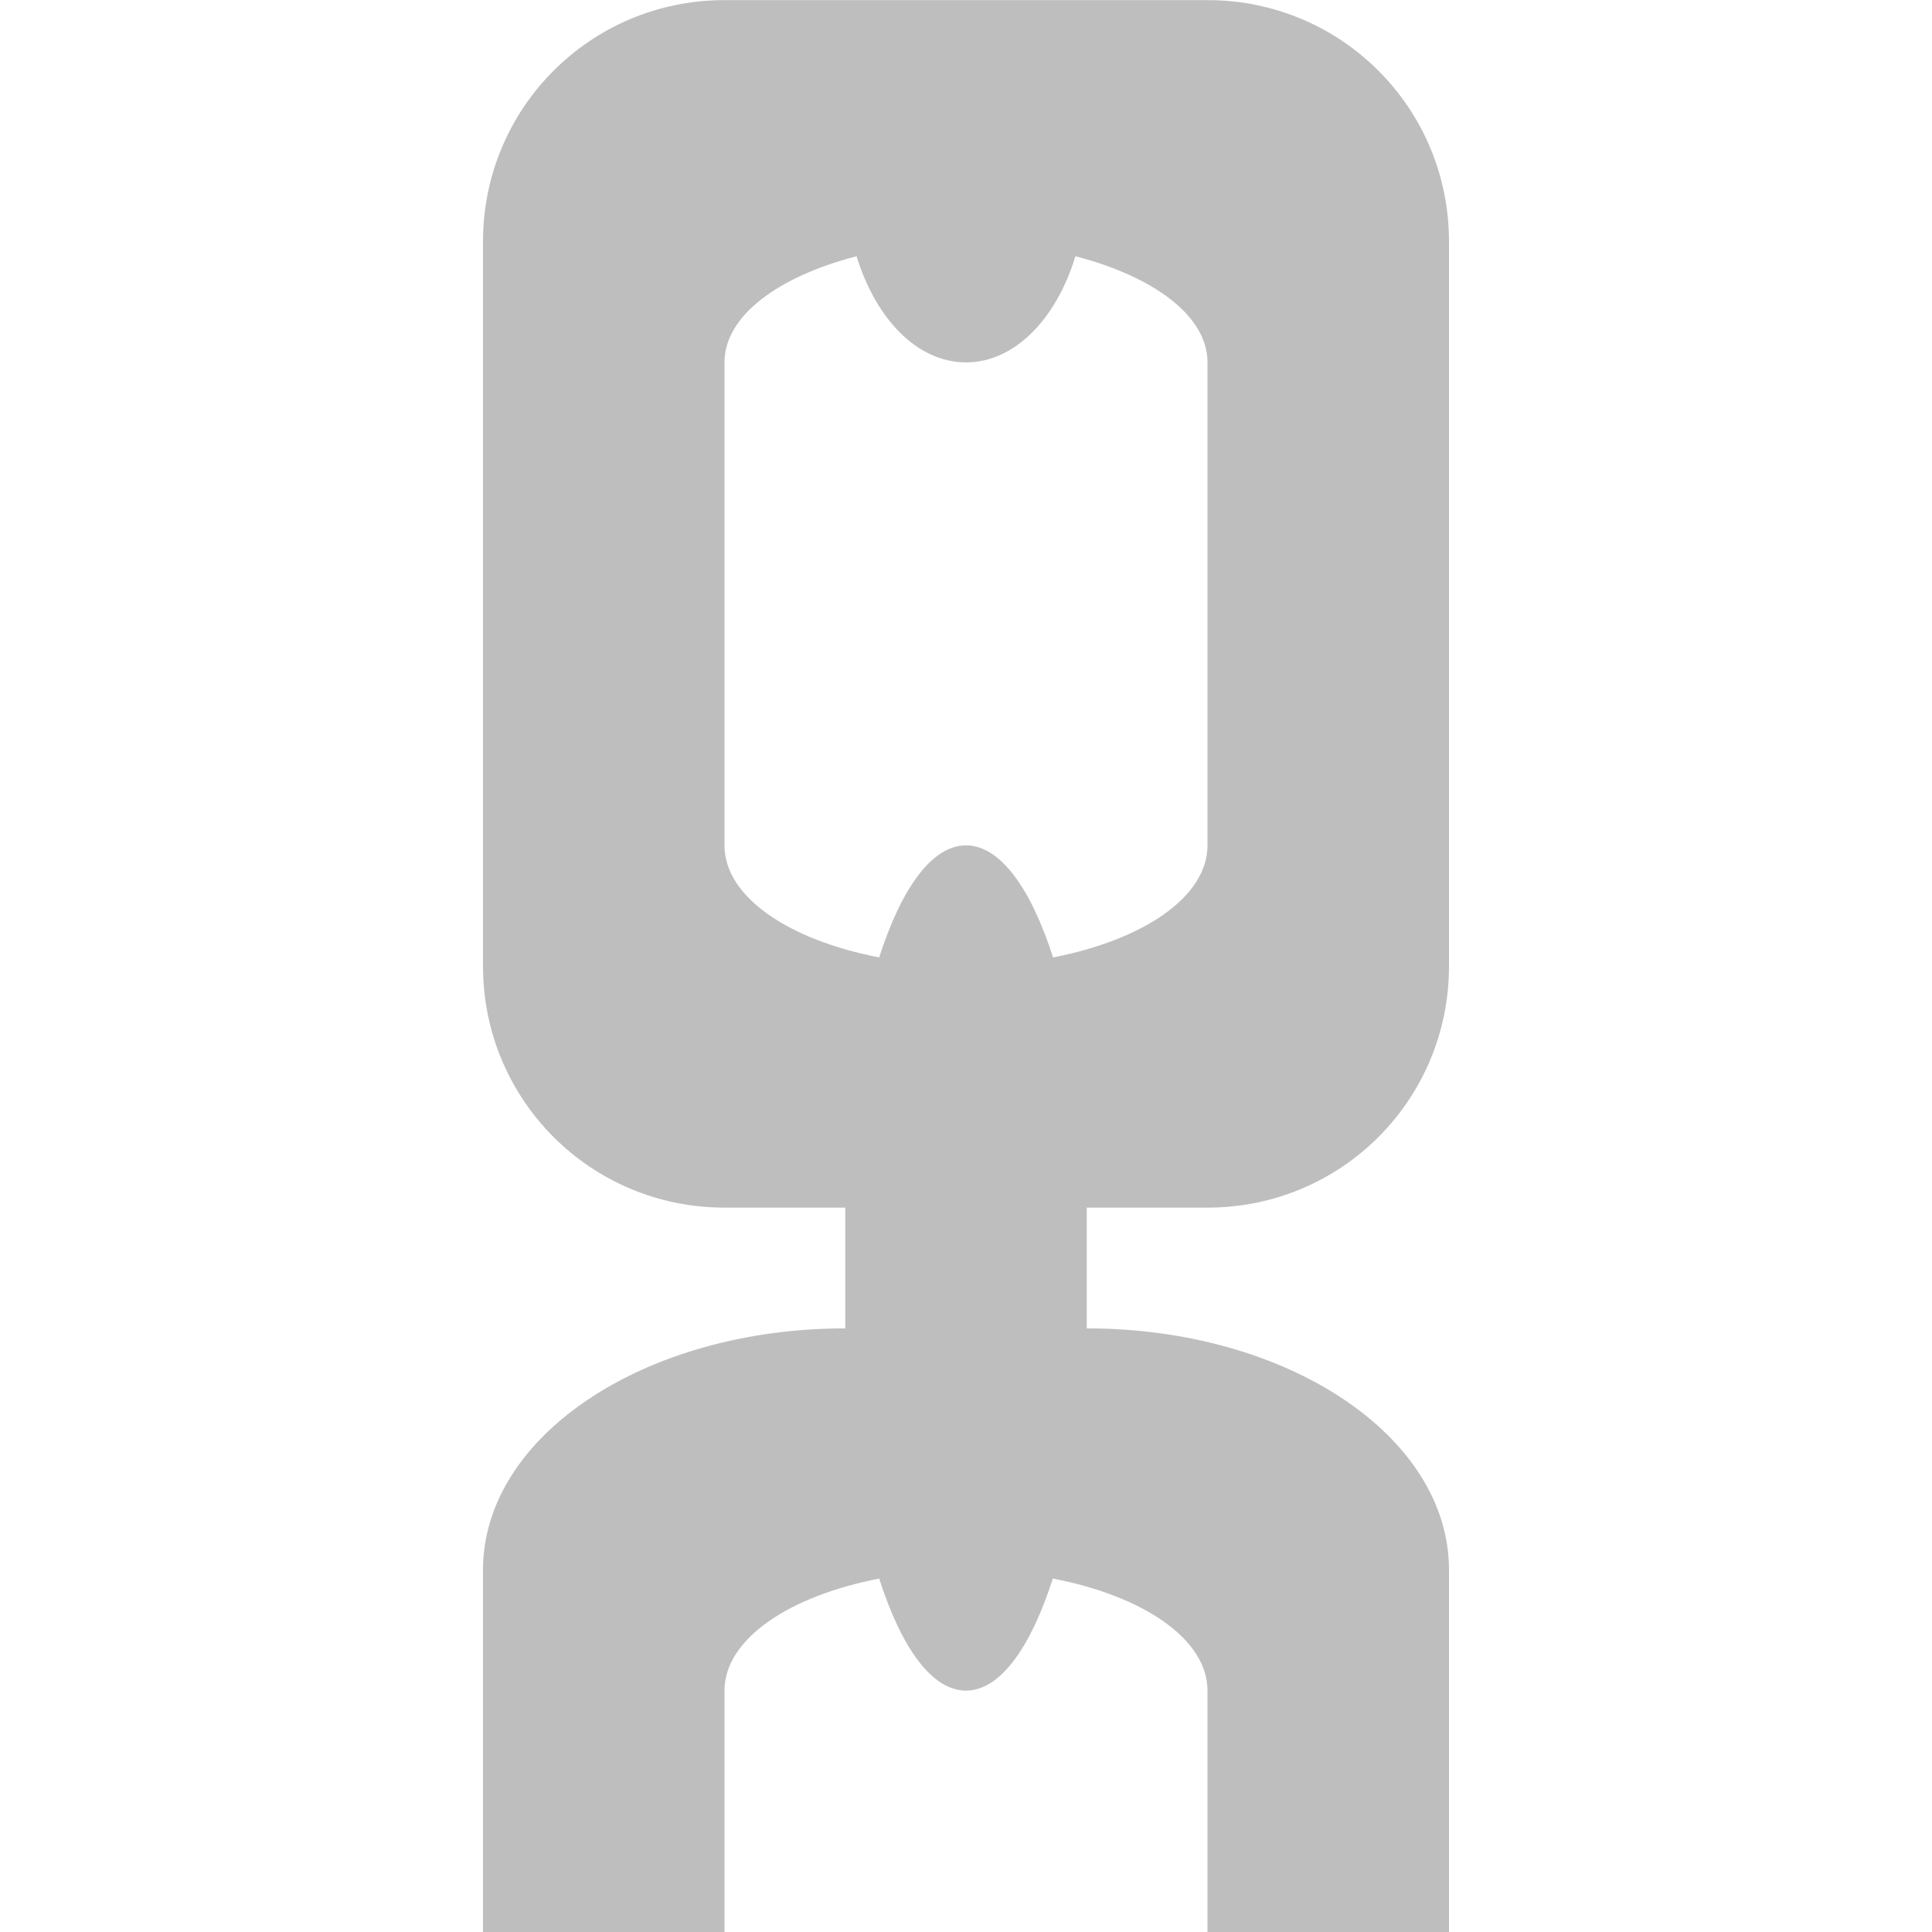
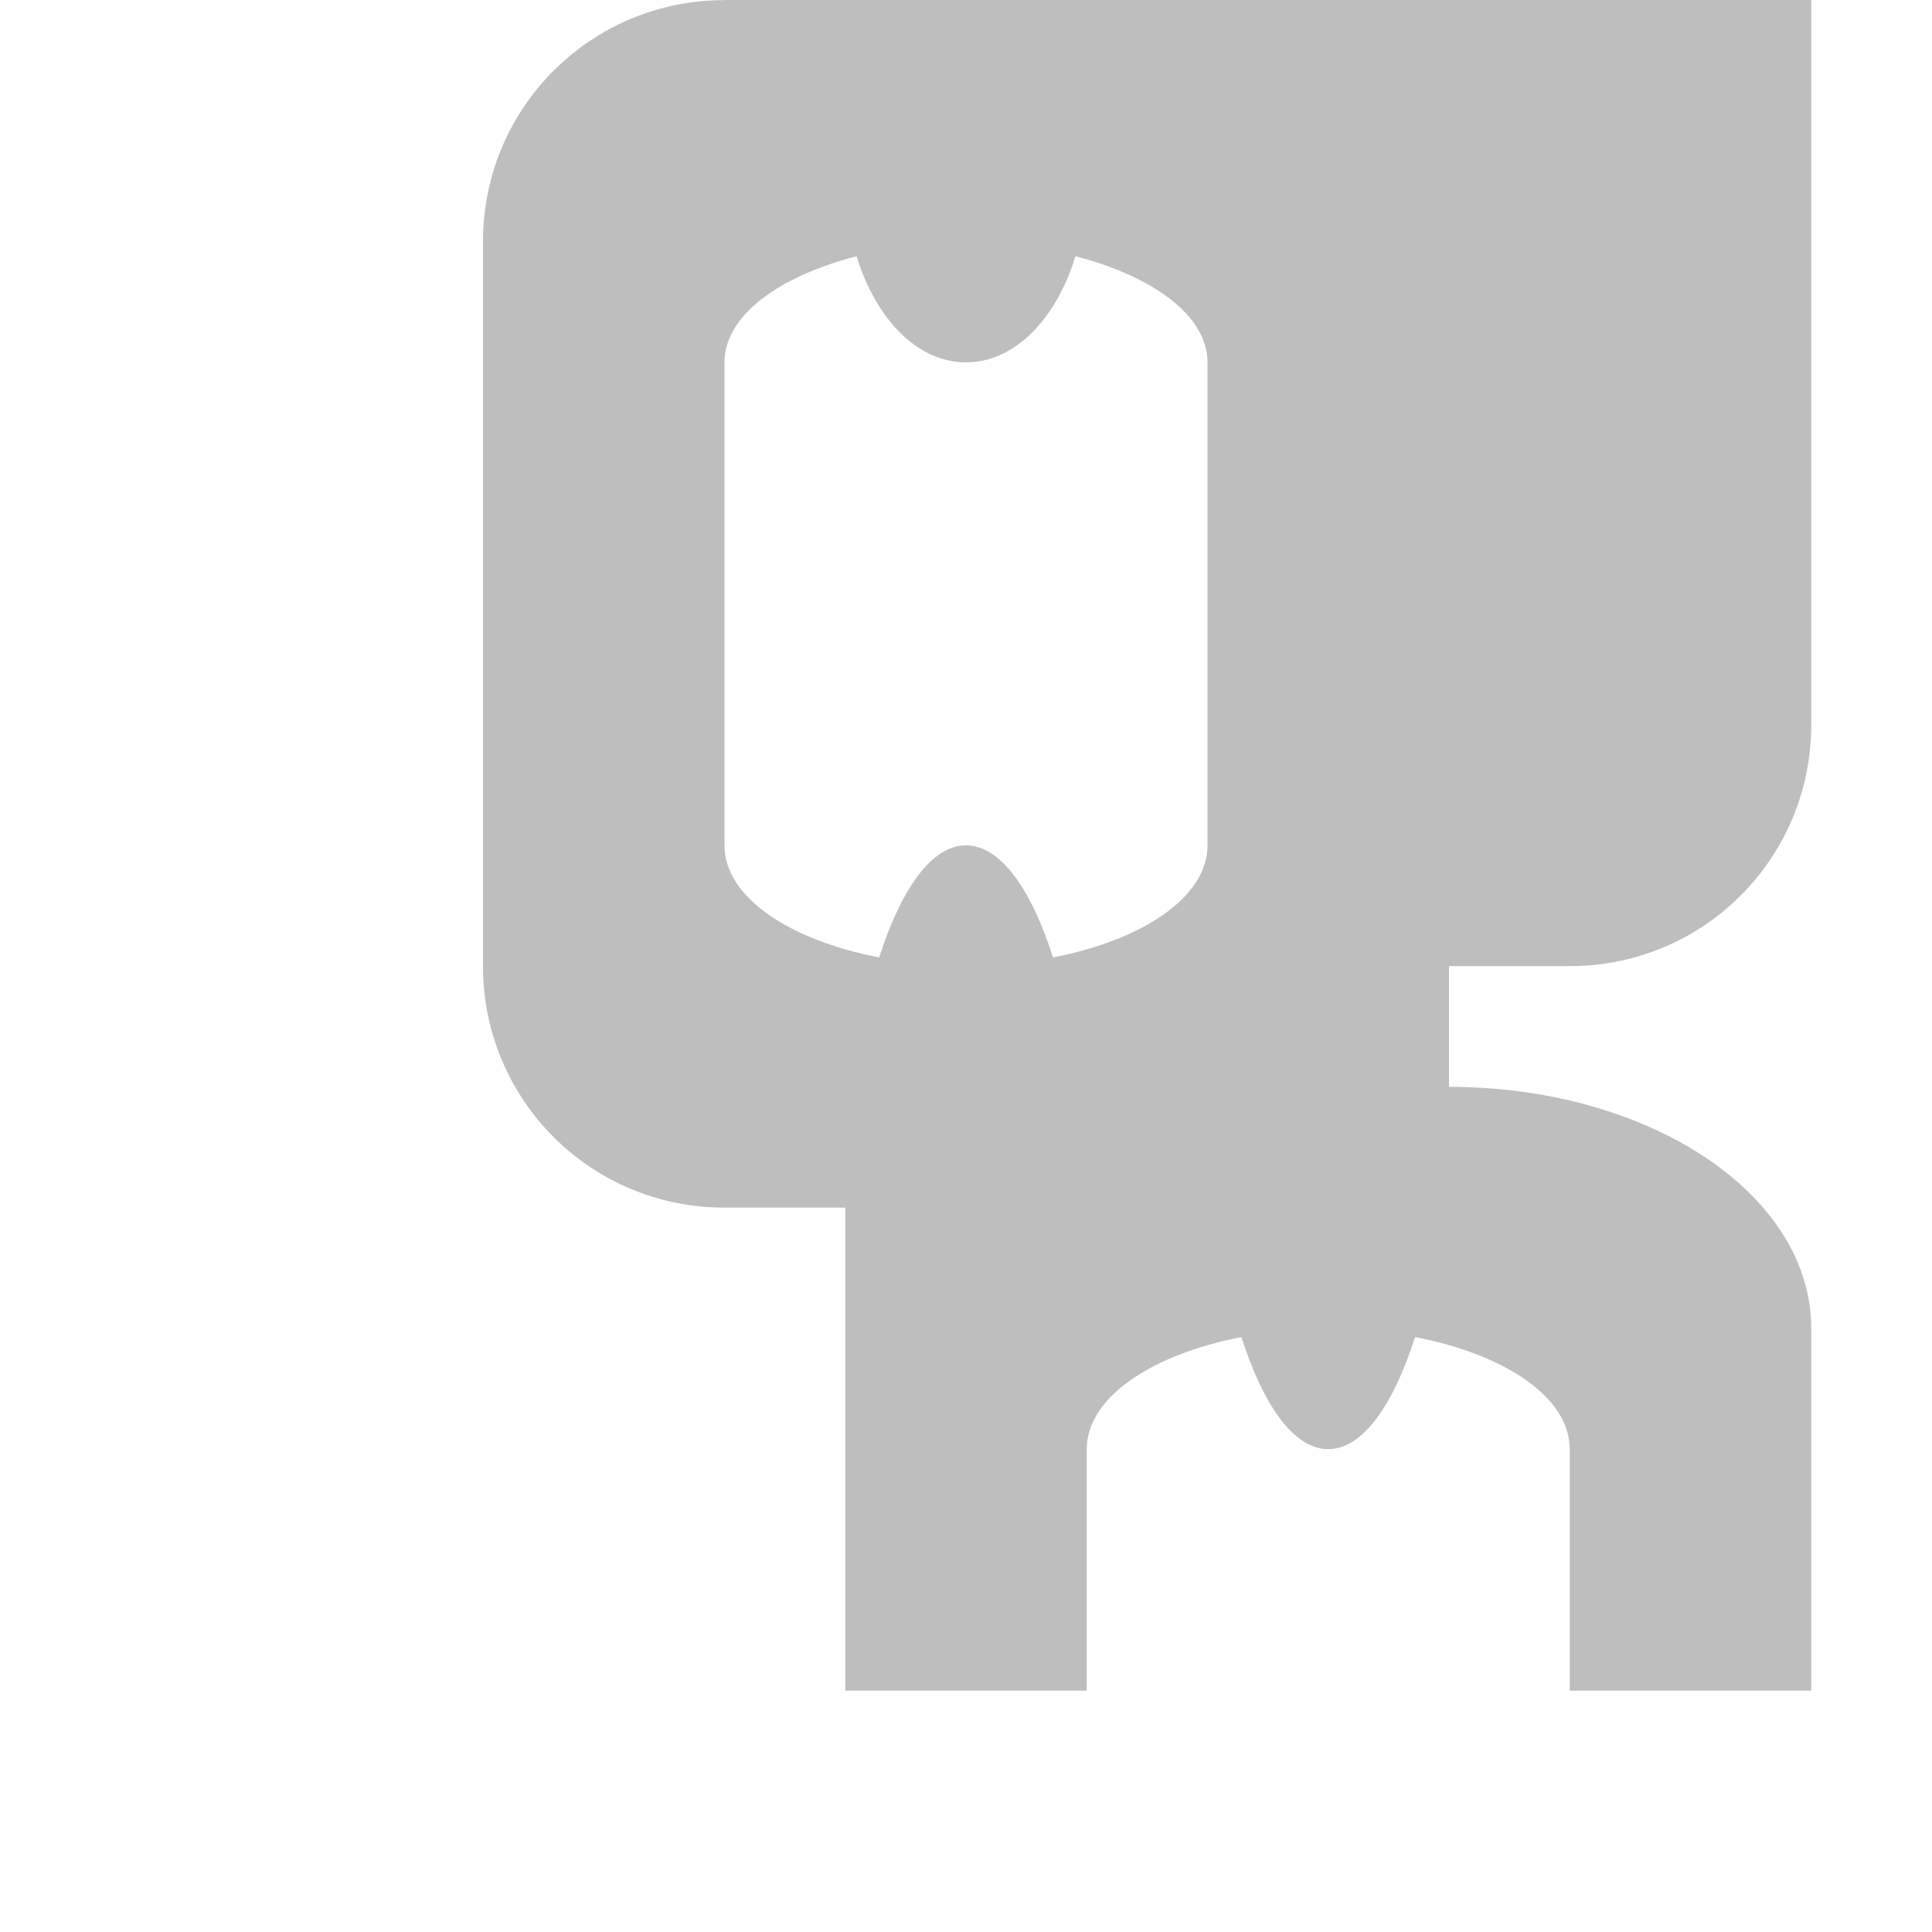
<svg xmlns="http://www.w3.org/2000/svg" xmlns:ns1="http://www.inkscape.org/namespaces/inkscape" xmlns:ns2="http://sodipodi.sourceforge.net/DTD/sodipodi-0.dtd" xmlns:ns3="http://www.openswatchbook.org/uri/2009/osb" xmlns:xlink="http://www.w3.org/1999/xlink" viewBox="0 0 16 16" id="svg7384" height="16" width="16" version="1.1" ns1:version="0.91 r13725" ns2:docname="gimp-linked.svg">
  <ns2:namedview pagecolor="#ffffff" bordercolor="#666666" borderopacity="1" objecttolerance="10" gridtolerance="10" guidetolerance="10" ns1:pageopacity="0" ns1:pageshadow="2" ns1:window-width="640" ns1:window-height="480" id="namedview1507" showgrid="false" ns1:zoom="14.749713" ns1:cx="-238.24892" ns1:cy="271.14538" ns1:window-x="0" ns1:window-y="27" ns1:window-maximized="0" ns1:current-layer="svg7384" />
  <defs id="defs7386">
    <linearGradient ns3:paint="solid" id="linearGradient8074">
      <stop id="stop8072" offset="0" style="stop-color:#be00be;stop-opacity:1;" />
    </linearGradient>
    <linearGradient ns3:paint="solid" id="linearGradient7561">
      <stop id="stop7558" offset="0" style="stop-color:#a5a5a5;stop-opacity:1;" />
    </linearGradient>
    <linearGradient ns3:paint="solid" id="linearGradient7548">
      <stop id="stop7546" offset="0" style="stop-color:#ebebeb;stop-opacity:1;" />
    </linearGradient>
    <linearGradient ns3:paint="solid" id="linearGradient7542">
      <stop id="stop7538" offset="0" style="stop-color:#c9c9c9;stop-opacity:1;" />
    </linearGradient>
    <linearGradient gradientTransform="matrix(0,-735328.32,170712.69,0,2464326300,577972450)" ns3:paint="solid" id="linearGradient19282">
      <stop id="stop19284" offset="0" style="stop-color:#b4b4b4;stop-opacity:1;" />
    </linearGradient>
    <linearGradient gradientTransform="matrix(0.347,0,0,0.306,26.648,162.038)" ns3:paint="solid" id="linearGradient19282-4">
      <stop id="stop19284-0" offset="0" style="stop-color:#bebebe;stop-opacity:1;" />
    </linearGradient>
    <linearGradient gradientTransform="translate(427.249,87.056)" gradientUnits="userSpaceOnUse" y2="95.057" x2="435.688" y1="95.057" x1="427.688" id="linearGradient7134" xlink:href="#linearGradient19282-4" />
  </defs>
  <g transform="translate(30.562,79.975)" style="display:inline" id="stock">
    <g id="gimp-linked" style="display:inline" transform="translate(-211.562,-678.975)">
-       <path id="rect8452" transform="translate(-242.688,511.944)" d="m 429.688,87.057 c -1.108,0 -2,0.892 -2,2 l 0,6 c 0,1.108 0.892,2 2,2 l 1,0 0,1 c -1.662,0 -3,0.892 -3,2 l 0,3 2,0 0,-2 c 0,-0.426 0.533,-0.783 1.281,-0.928 0.182,0.568 0.434,0.928 0.719,0.928 0.284,0 0.537,-0.36 0.719,-0.928 0.749,0.144 1.281,0.501 1.281,0.928 l 0,2 2,0 0,-3 c 0,-1.108 -1.338,-2 -3,-2 l 0,-1 1,0 c 1.108,0 2,-0.892 2,-2 l 0,-6 c 0,-1.108 -0.892,-2 -2,-2 l -2,0 z m 1.094,2.121 c 0.158,0.517 0.501,0.879 0.906,0.879 0.405,0 0.749,-0.362 0.906,-0.879 0.642,0.166 1.094,0.491 1.094,0.879 l 0,4 c 0,0.426 -0.531,0.783 -1.279,0.928 -0.182,-0.568 -0.436,-0.928 -0.721,-0.928 -0.284,0 -0.537,0.36 -0.719,0.928 -0.748,-0.144 -1.281,-0.501 -1.281,-0.928 l 0,-4 c 0,-0.388 0.451,-0.713 1.094,-0.879 z" style="fill:url(#linearGradient7134);fill-opacity:1;stroke:none" ns1:connector-curvature="0" />
+       <path id="rect8452" transform="translate(-242.688,511.944)" d="m 429.688,87.057 c -1.108,0 -2,0.892 -2,2 l 0,6 c 0,1.108 0.892,2 2,2 l 1,0 0,1 l 0,3 2,0 0,-2 c 0,-0.426 0.533,-0.783 1.281,-0.928 0.182,0.568 0.434,0.928 0.719,0.928 0.284,0 0.537,-0.36 0.719,-0.928 0.749,0.144 1.281,0.501 1.281,0.928 l 0,2 2,0 0,-3 c 0,-1.108 -1.338,-2 -3,-2 l 0,-1 1,0 c 1.108,0 2,-0.892 2,-2 l 0,-6 c 0,-1.108 -0.892,-2 -2,-2 l -2,0 z m 1.094,2.121 c 0.158,0.517 0.501,0.879 0.906,0.879 0.405,0 0.749,-0.362 0.906,-0.879 0.642,0.166 1.094,0.491 1.094,0.879 l 0,4 c 0,0.426 -0.531,0.783 -1.279,0.928 -0.182,-0.568 -0.436,-0.928 -0.721,-0.928 -0.284,0 -0.537,0.36 -0.719,0.928 -0.748,-0.144 -1.281,-0.501 -1.281,-0.928 l 0,-4 c 0,-0.388 0.451,-0.713 1.094,-0.879 z" style="fill:url(#linearGradient7134);fill-opacity:1;stroke:none" ns1:connector-curvature="0" />
    </g>
  </g>
</svg>